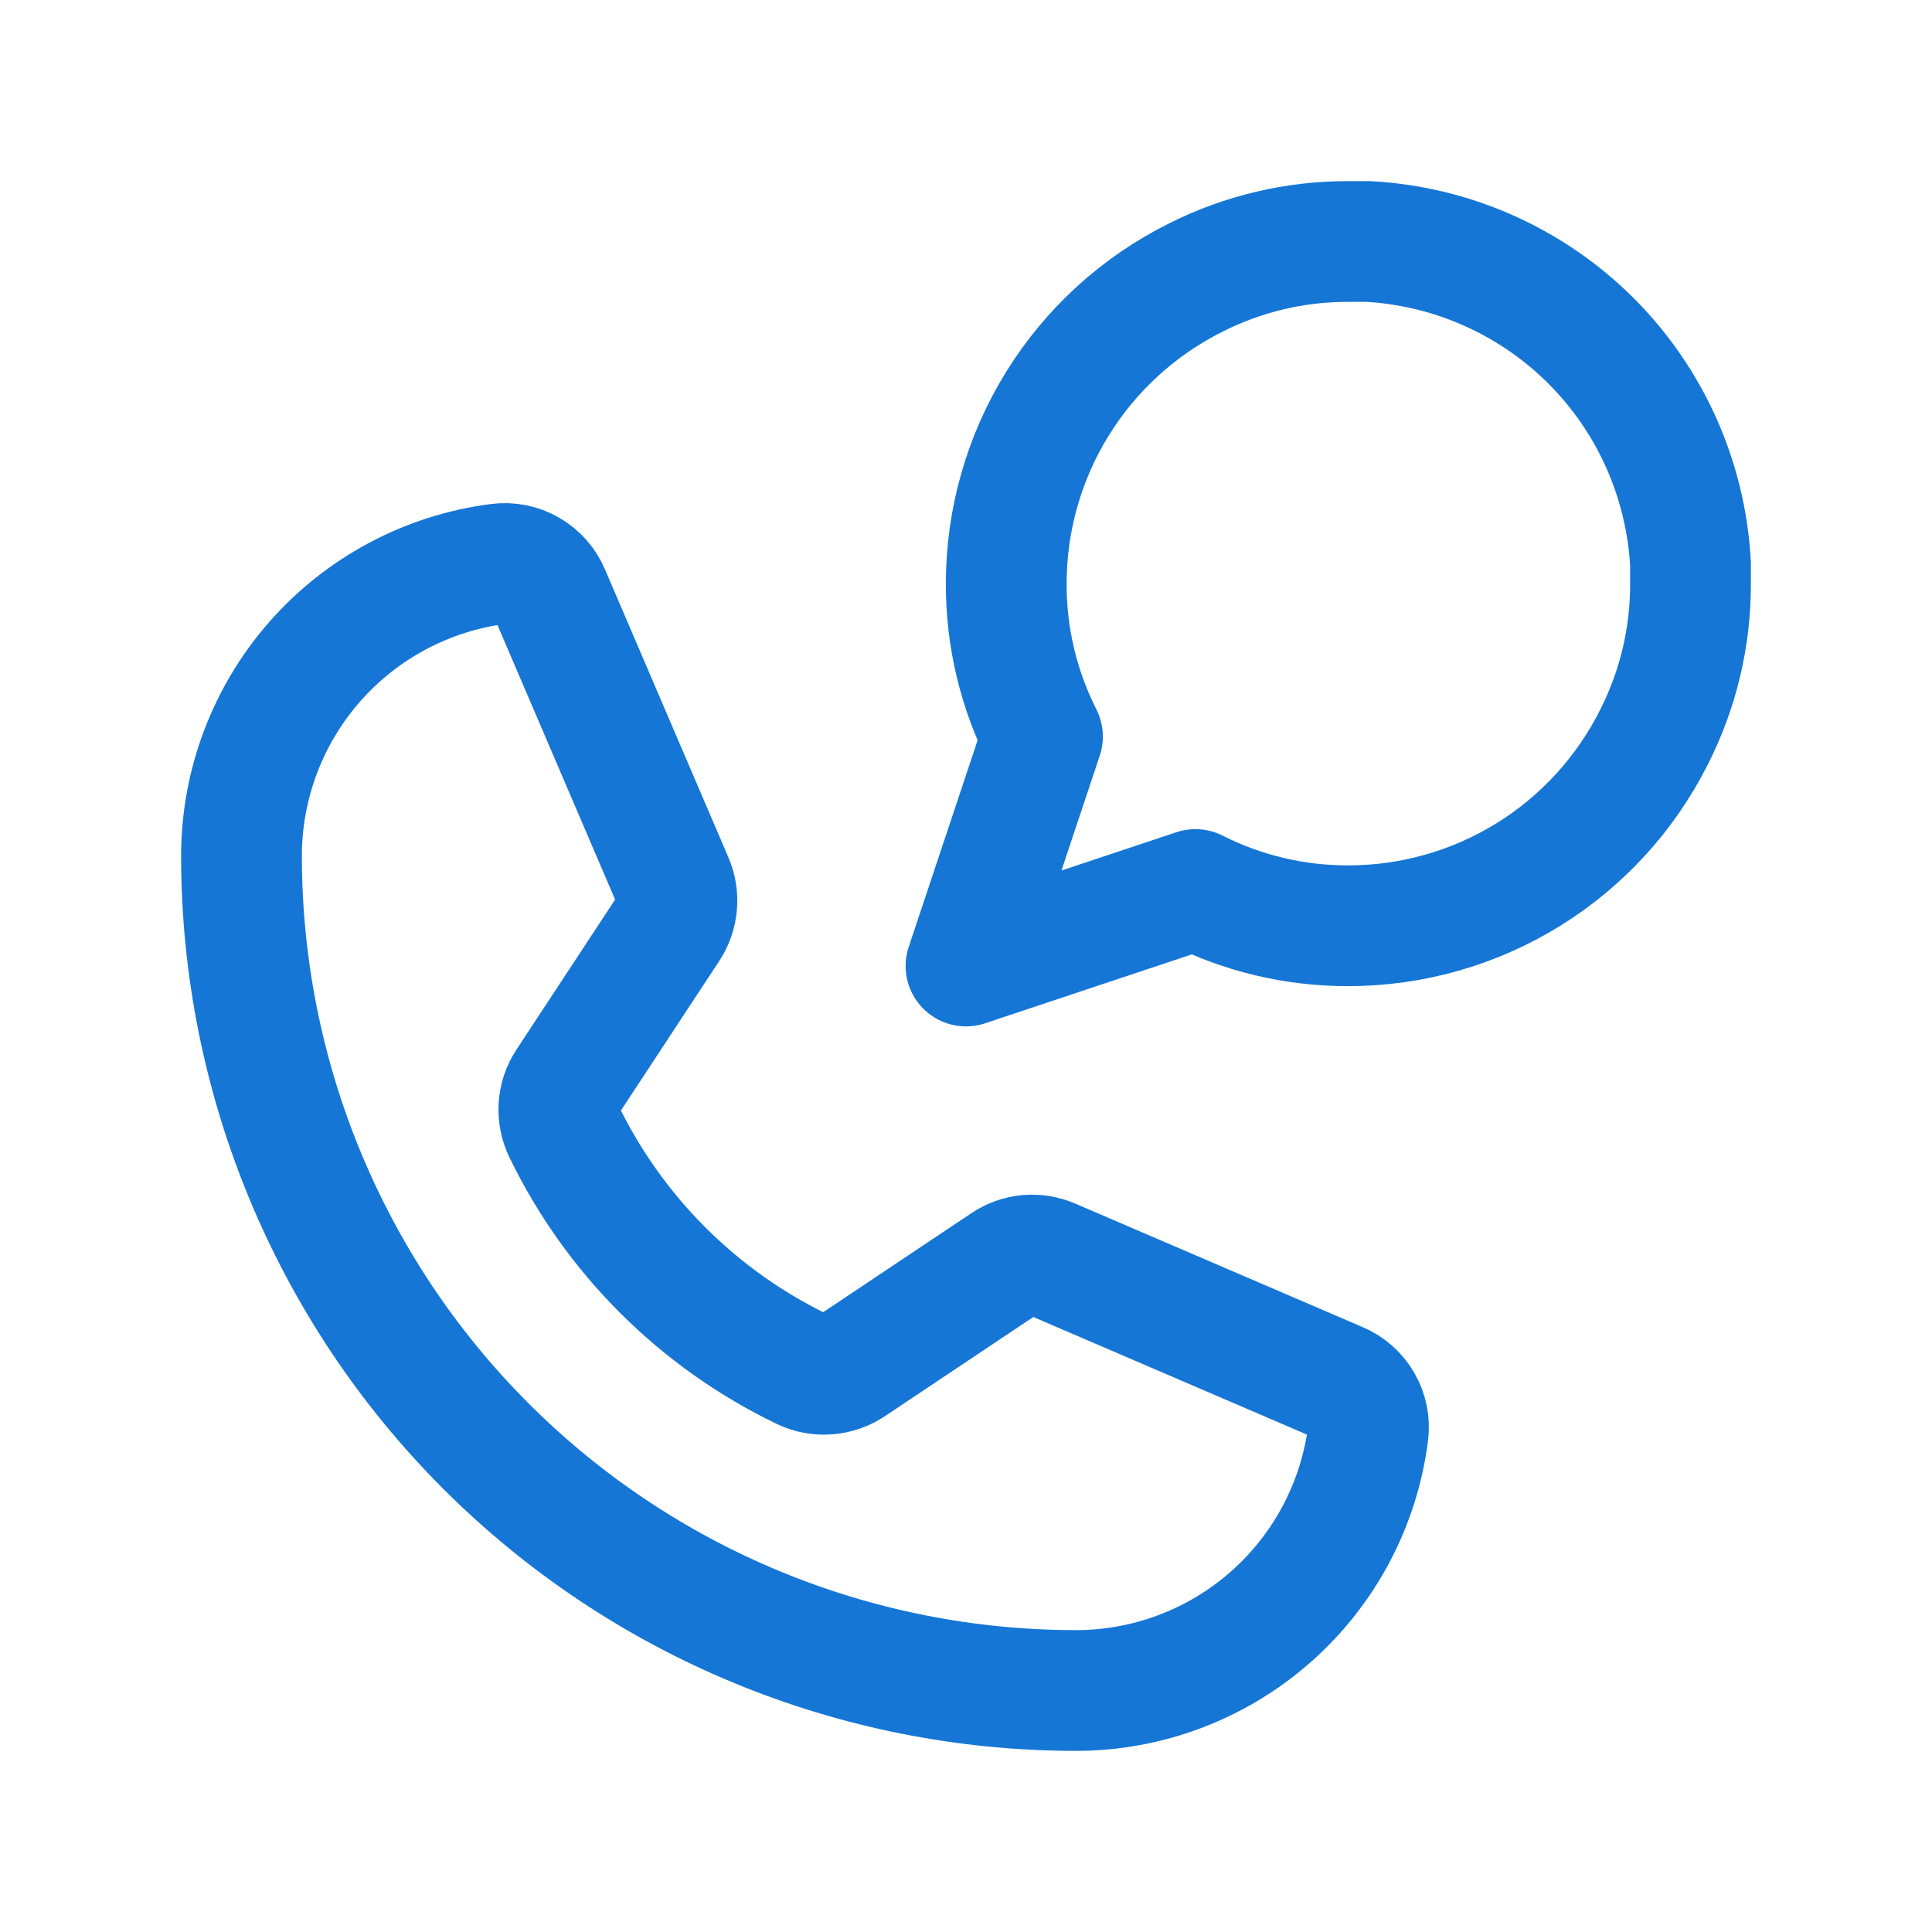
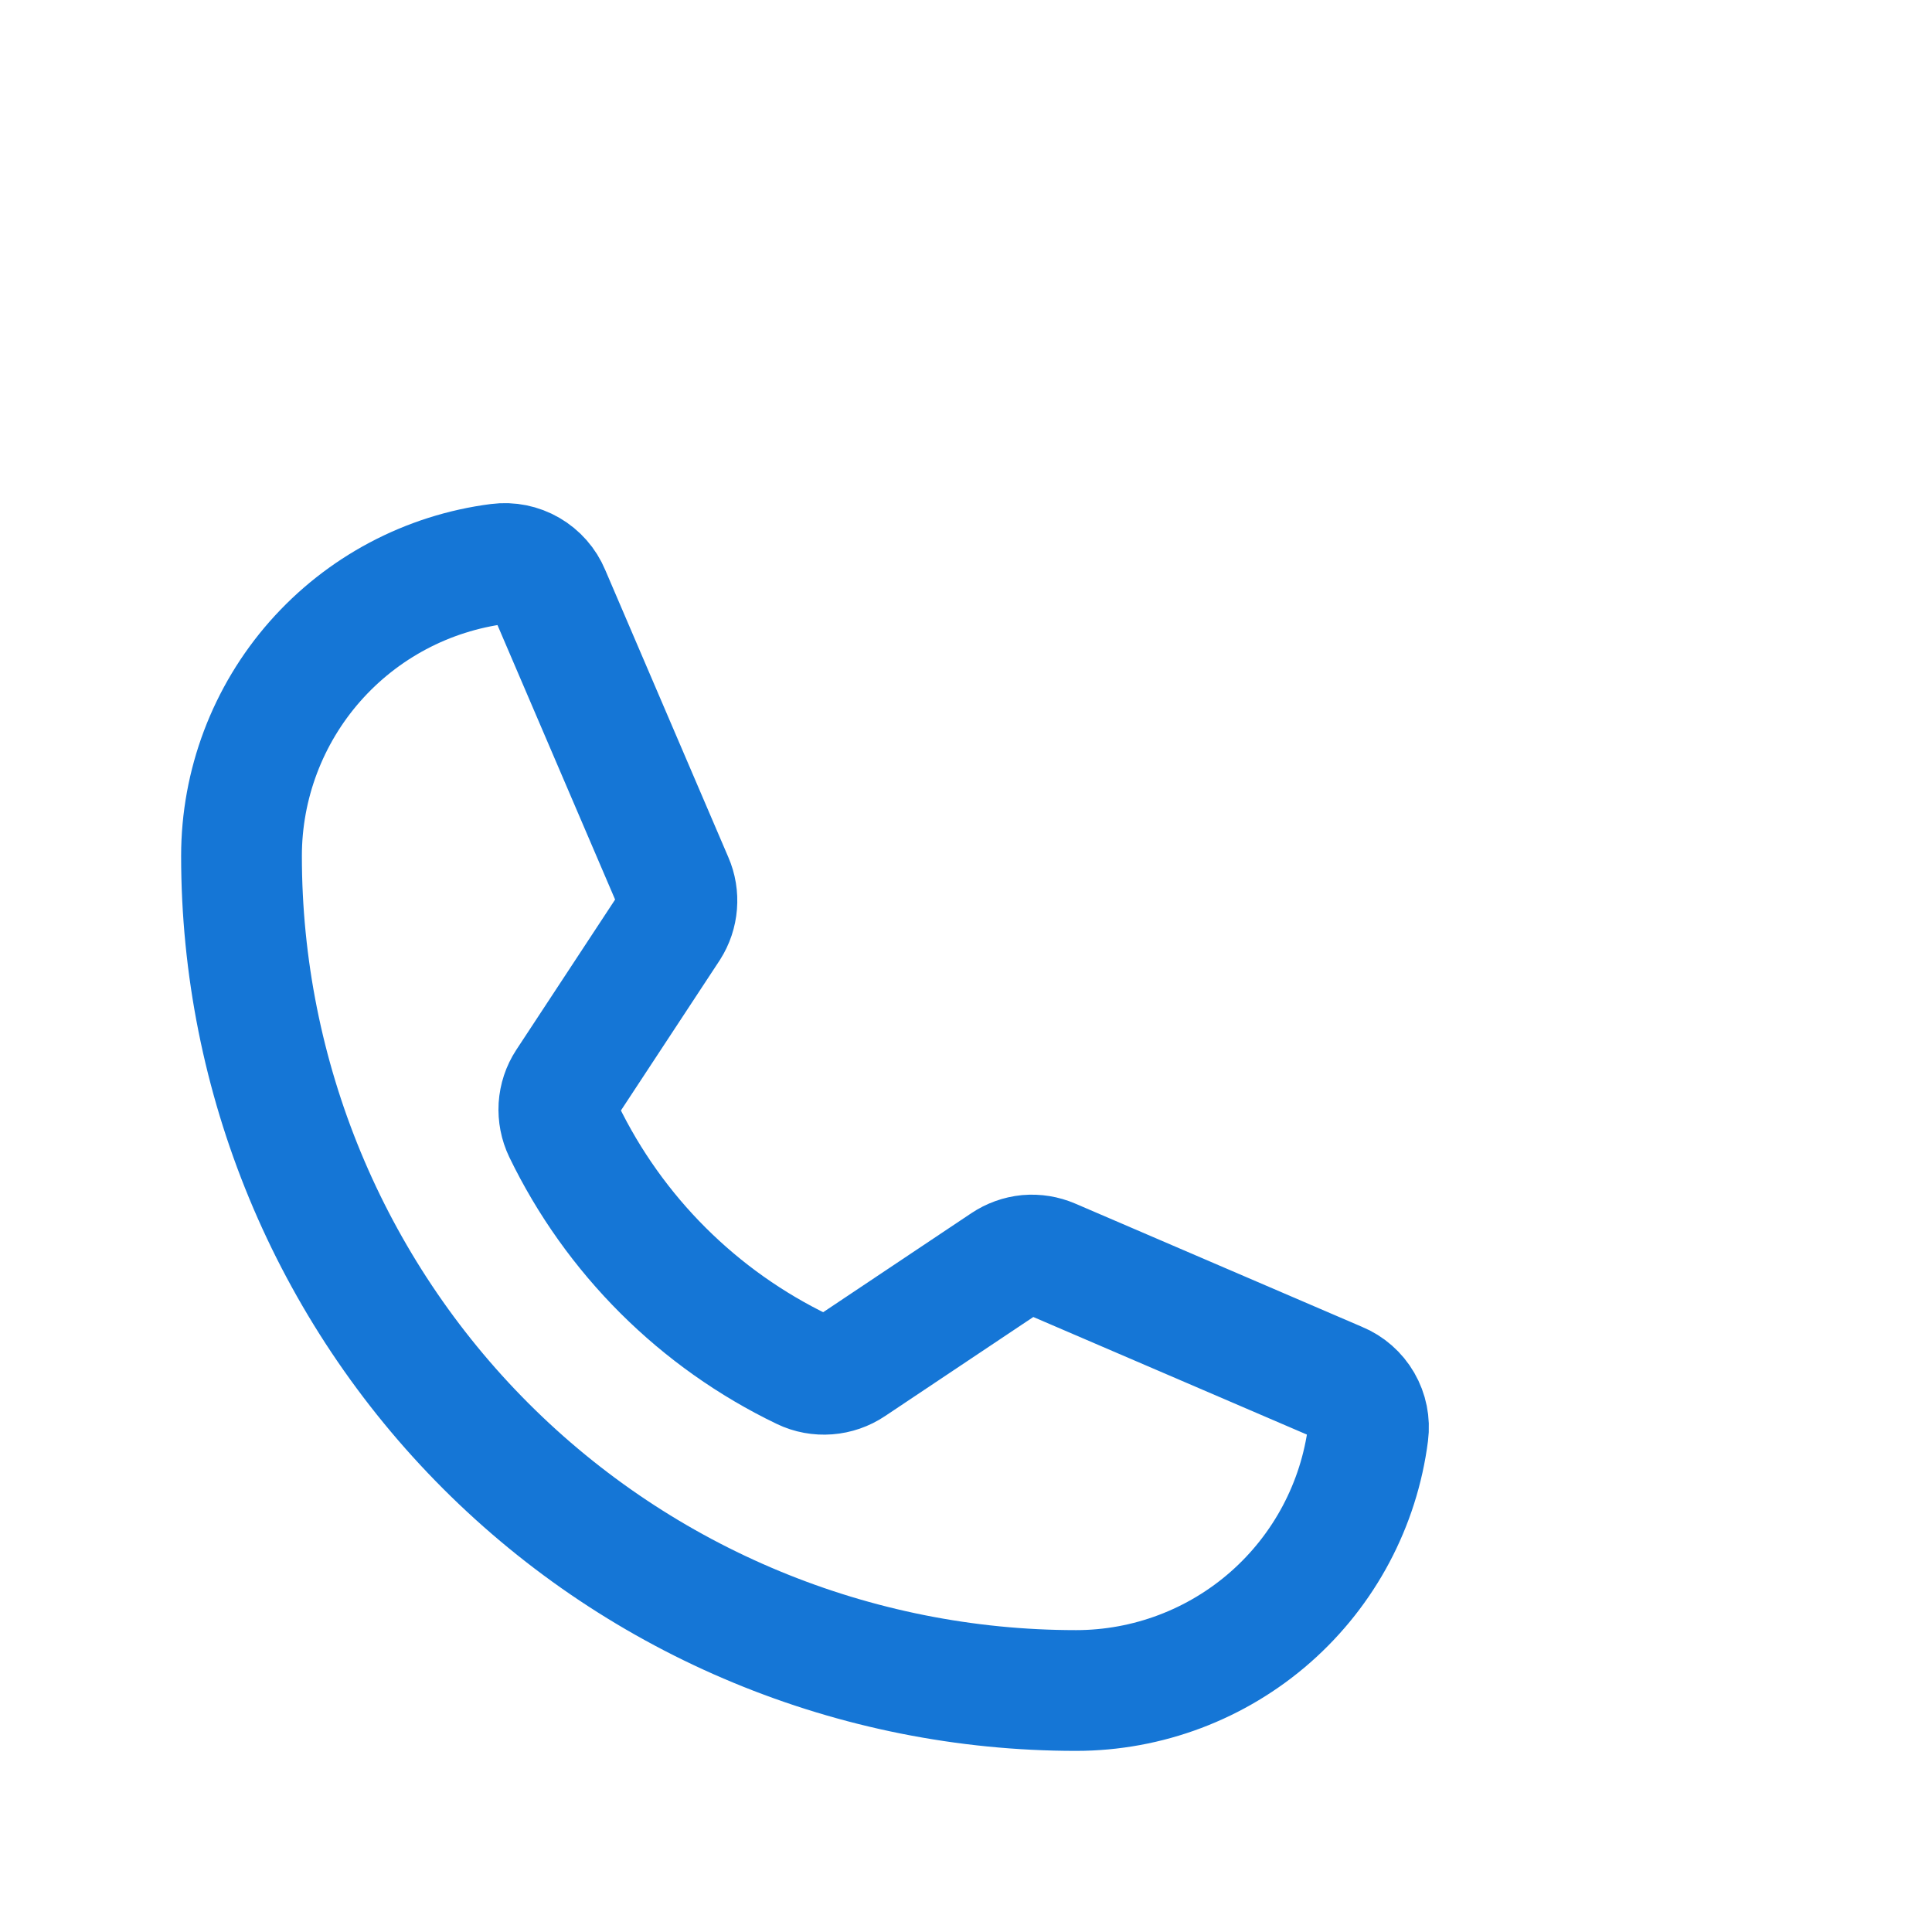
<svg xmlns="http://www.w3.org/2000/svg" width="24" height="24" viewBox="0 0 24 24" fill="none">
  <path d="M7.002 14.048C7.629 15.344 8.677 16.389 9.975 17.013C10.07 17.059 10.176 17.078 10.282 17.07C10.387 17.062 10.489 17.027 10.577 16.968L12.482 15.695C12.567 15.638 12.664 15.603 12.765 15.593C12.867 15.584 12.969 15.601 13.062 15.641L16.629 17.174C16.751 17.224 16.853 17.314 16.919 17.428C16.985 17.542 17.012 17.675 16.995 17.806C16.882 18.689 16.451 19.5 15.783 20.088C15.116 20.675 14.256 21 13.367 21C10.617 21 7.98 19.908 6.036 17.964C4.092 16.02 3 13.383 3 10.633C3 9.744 3.325 8.884 3.912 8.217C4.5 7.549 5.311 7.118 6.194 7.005C6.325 6.988 6.458 7.015 6.572 7.081C6.686 7.147 6.776 7.249 6.827 7.371L8.359 10.946C8.399 11.037 8.415 11.138 8.407 11.237C8.399 11.337 8.367 11.433 8.313 11.518L7.04 13.454C6.983 13.541 6.95 13.642 6.943 13.746C6.937 13.85 6.957 13.954 7.002 14.048V14.048Z" stroke="#1576D6" stroke-width="1.5" stroke-linecap="round" stroke-linejoin="round" />
-   <path d="M21 7.25C21.002 7.91 20.848 8.561 20.55 9.15C20.197 9.856 19.655 10.45 18.984 10.865C18.313 11.28 17.539 11.5 16.75 11.5C16.09 11.502 15.439 11.348 14.85 11.05L12 12L12.95 9.15C12.652 8.561 12.498 7.91 12.5 7.25C12.5 6.461 12.72 5.687 13.135 5.016C13.55 4.345 14.144 3.803 14.85 3.45C15.439 3.152 16.09 2.998 16.75 3H17C18.042 3.058 19.026 3.497 19.765 4.235C20.503 4.973 20.942 5.958 21 7V7.25Z" stroke="#1576D6" stroke-width="1.5" stroke-linecap="round" stroke-linejoin="round" />
</svg>